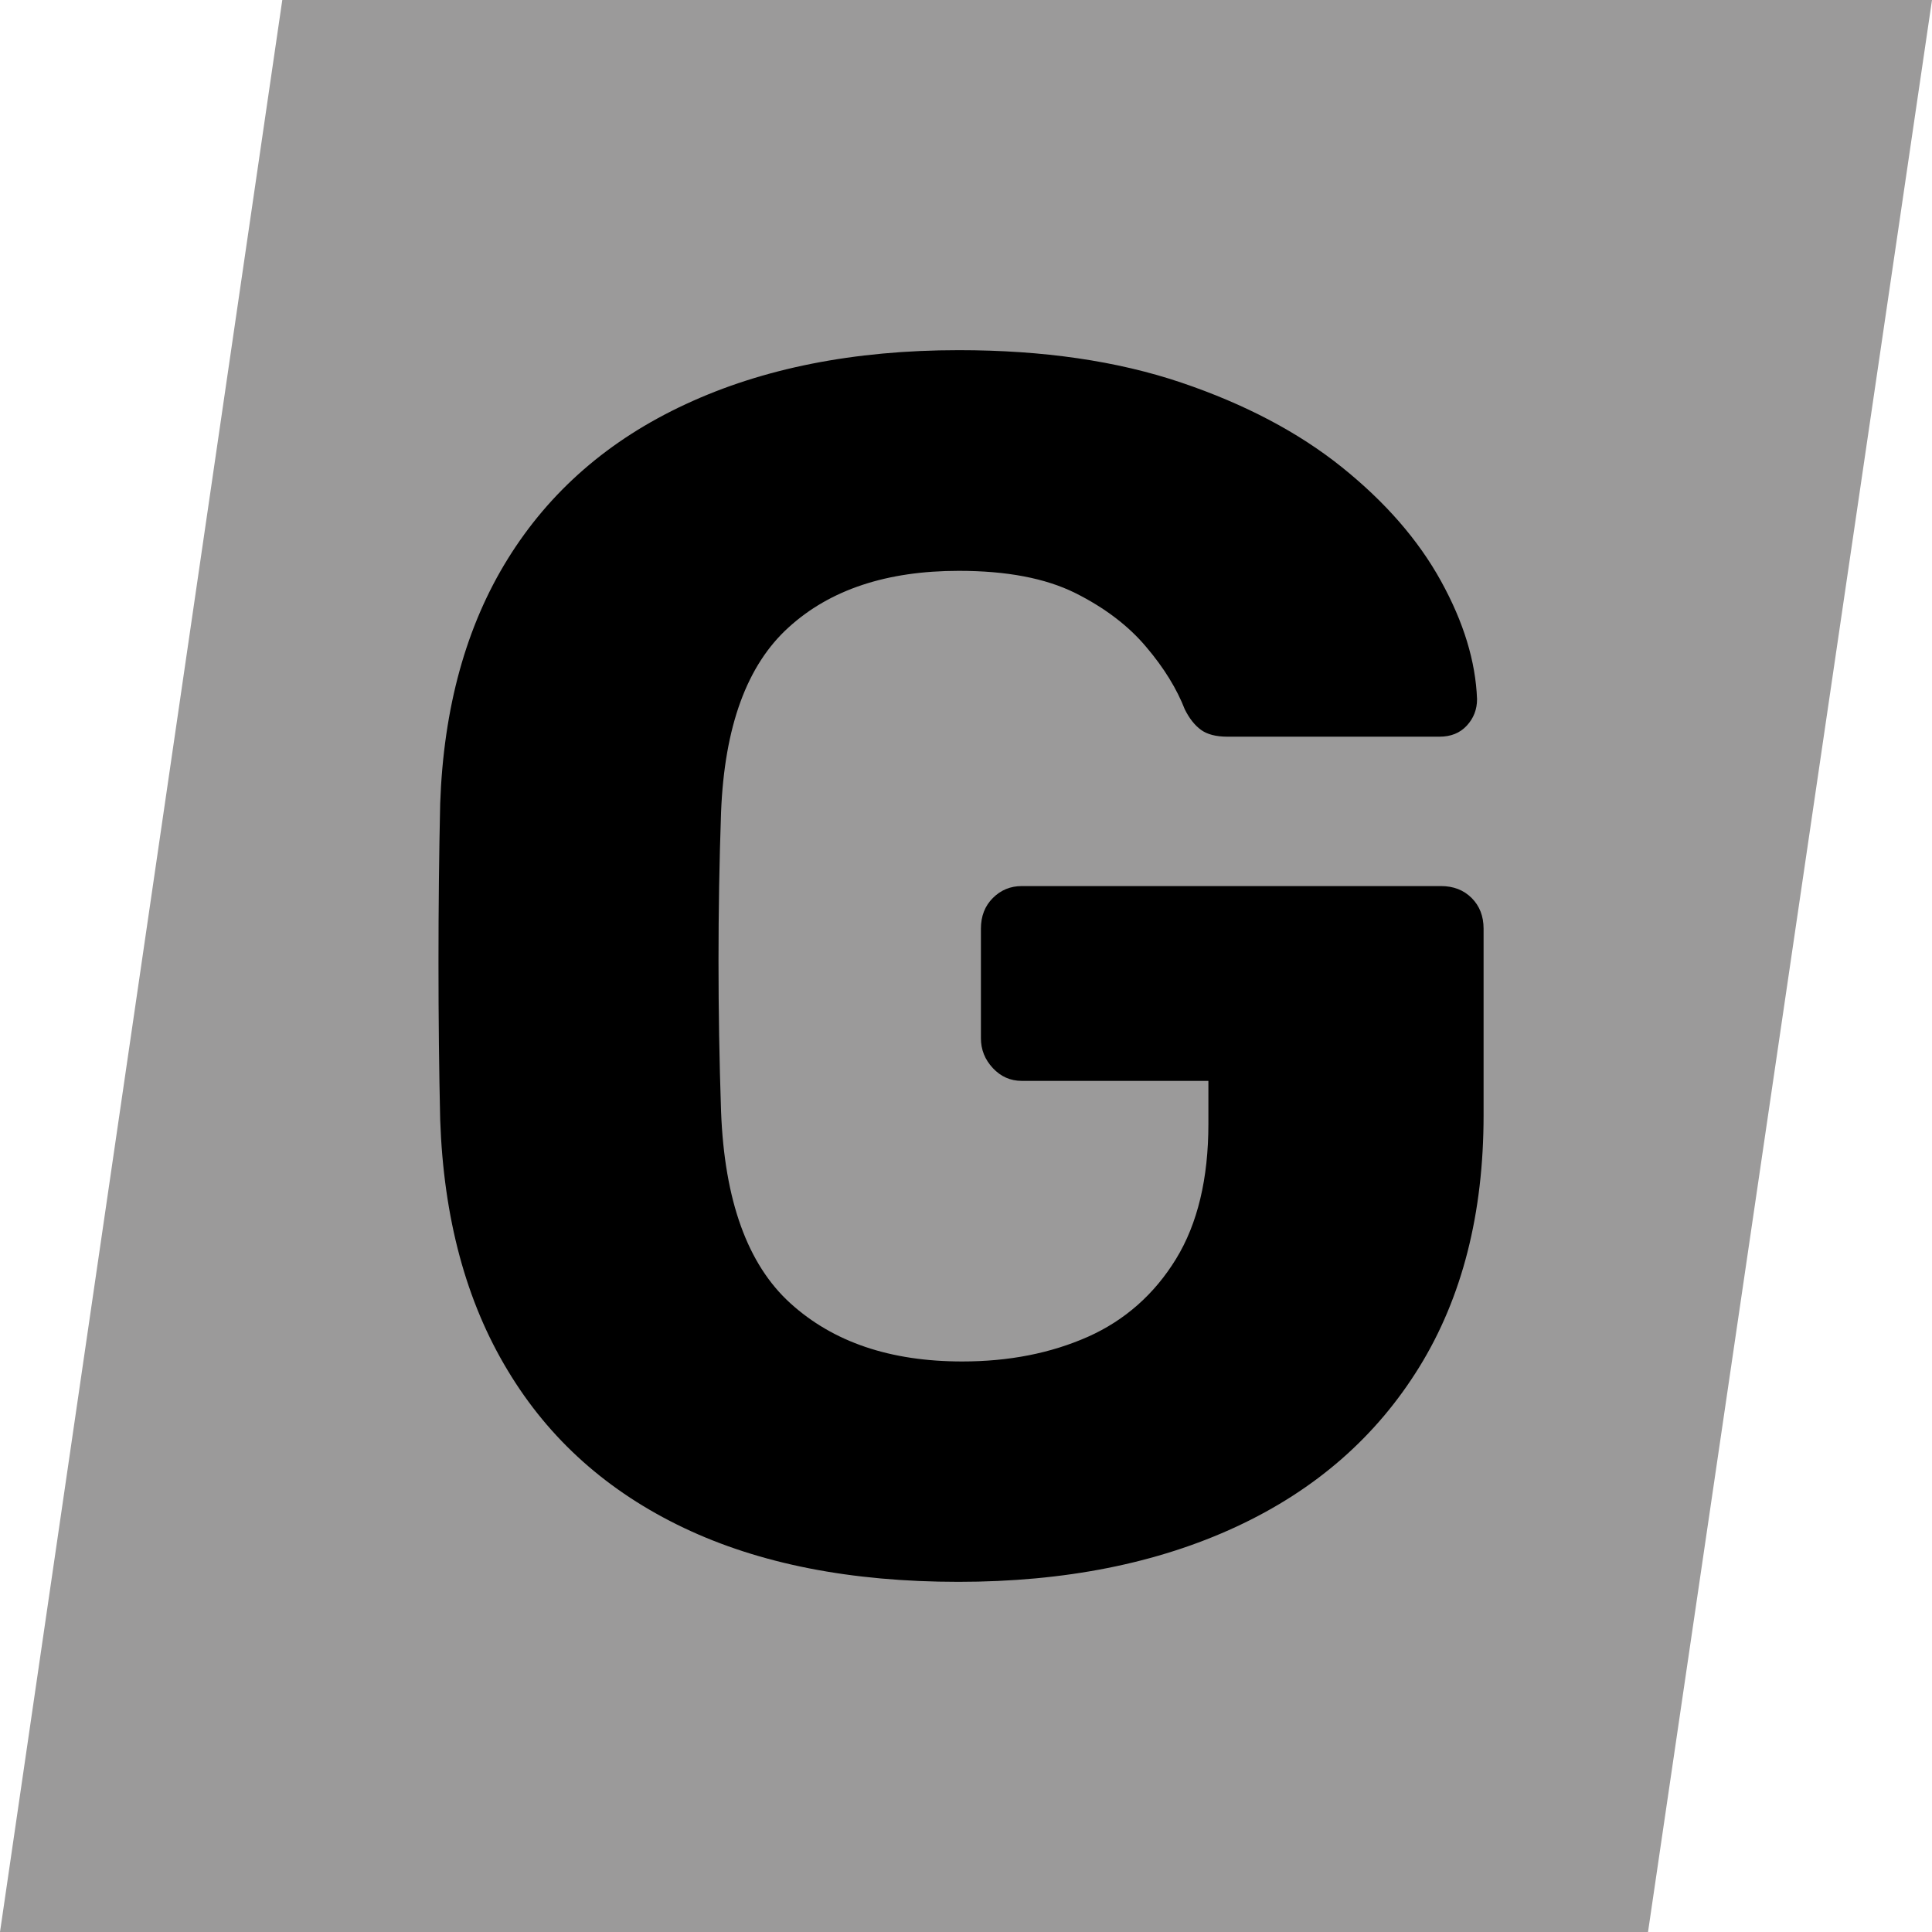
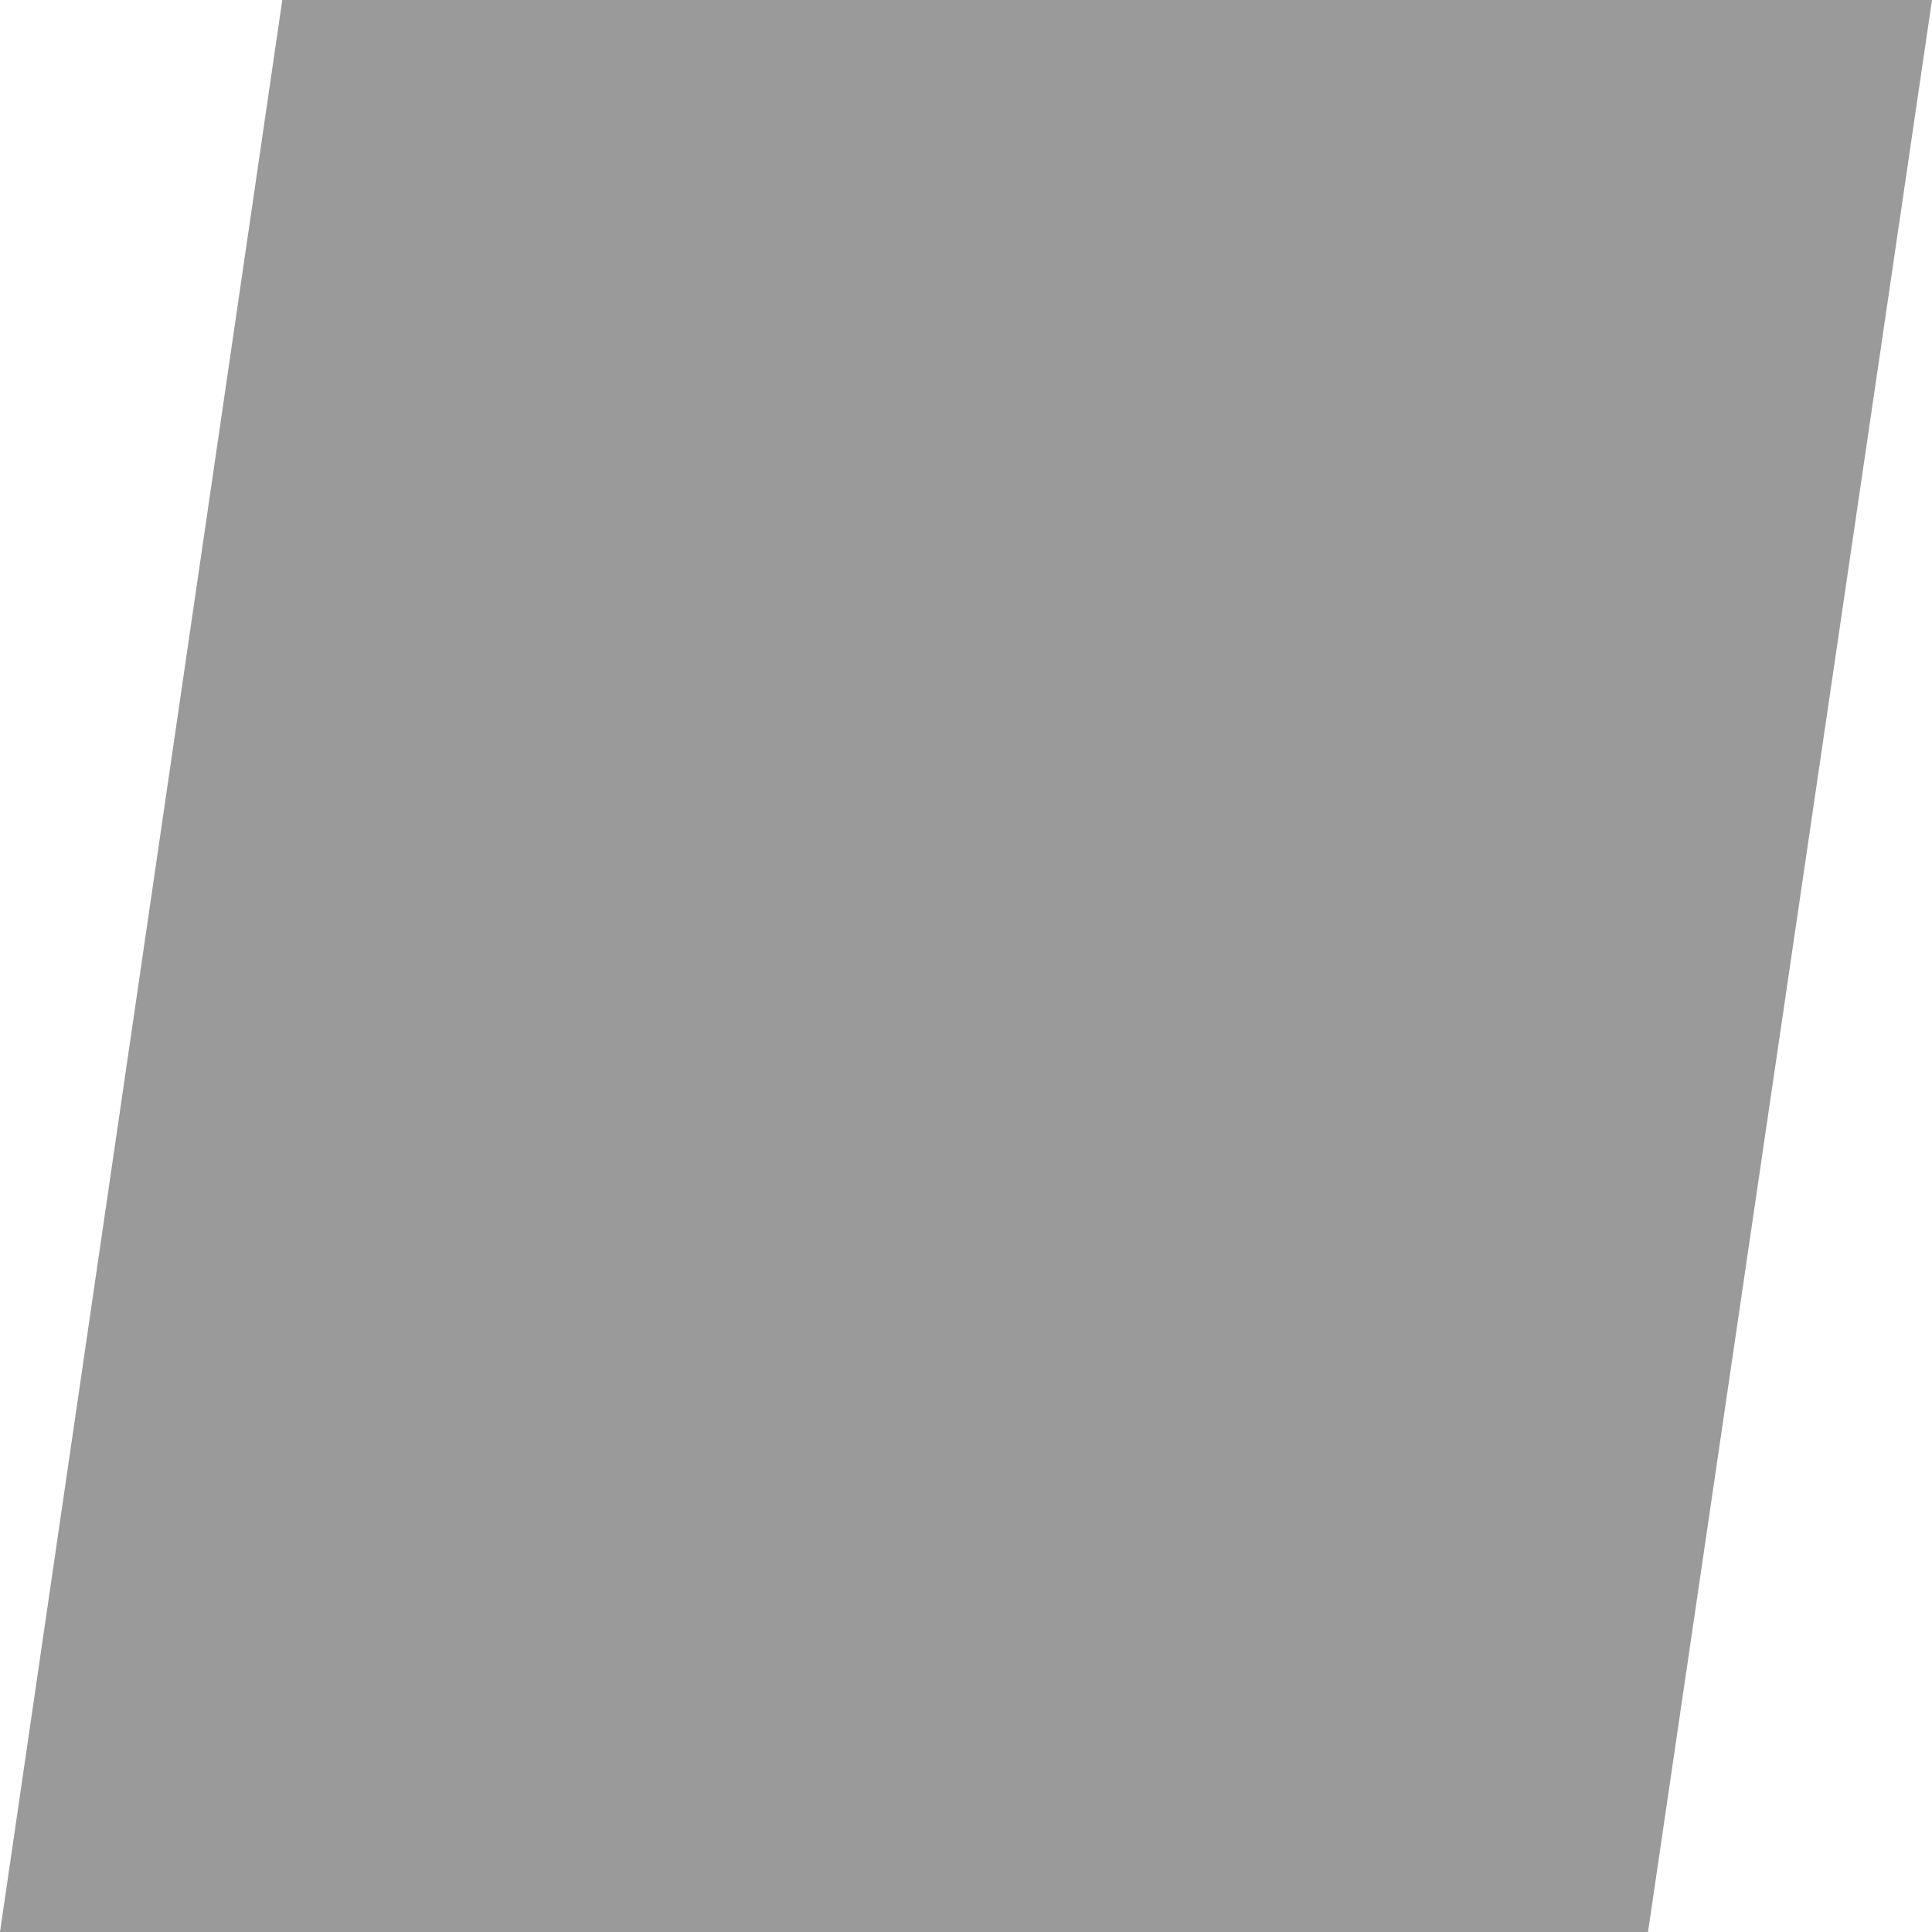
<svg xmlns="http://www.w3.org/2000/svg" id="Ebene_1" x="0px" y="0px" viewBox="0 0 680.3 680.3" style="enable-background:new 0 0 680.3 680.3;" xml:space="preserve">
  <style type="text/css">	.st0{fill:#9B9A9A;}</style>
  <polygon class="st0" points="580.3,680.3 0,680.3 99.4,0 680.3,0 " />
  <g>
-     <path d="M337.5,557c-37.8,0-70-6.3-96.7-19c-26.7-12.7-47.4-31.1-62-55.4c-14.7-24.3-22.6-53.7-23.8-88.3  c-0.4-17.3-0.6-35.7-0.6-55.4c0-19.7,0.2-38.3,0.6-56c1.2-33.7,9.1-62.4,23.8-86.1c14.7-23.7,35.5-41.9,62.7-54.5  c27.1-12.6,59.1-19,96.1-19c29.7,0,55.8,3.8,78.3,11.4c22.5,7.6,41.4,17.6,56.6,29.8c15.3,12.3,26.9,25.6,34.9,40.1  c8,14.5,12.2,28.3,12.7,41.6c0,3.6-1.2,6.7-3.6,9.3c-2.4,2.6-5.6,3.9-9.6,3.9h-74.7c-4,0-7.1-0.8-9.3-2.4c-2.2-1.6-4.1-4-5.7-7.2  c-2.8-7.2-7.3-14.6-13.6-22c-6.2-7.4-14.6-13.8-25-19c-10.5-5.2-24.1-7.8-41-7.8c-25.3,0-45.3,6.6-59.9,19.9  c-14.7,13.3-22.6,34.9-23.8,65.1c-1.2,34.5-1.2,69.7,0,105.4c1.2,31.3,9.3,53.8,24.4,67.5c15.1,13.7,35.2,20.5,60.5,20.5  c16.5,0,31.2-2.9,44.3-8.7c13-5.8,23.4-15,31-27.4c7.6-12.4,11.4-28.3,11.4-47.6v-15.1h-65.7c-4,0-7.4-1.5-10.2-4.5  c-2.8-3-4.2-6.5-4.2-10.5v-38.6c0-4.4,1.4-8,4.2-10.8c2.8-2.8,6.2-4.2,10.2-4.2h147.6c4.4,0,8,1.4,10.8,4.2  c2.8,2.8,4.2,6.4,4.2,10.8v65.7c0,34.5-7.5,64.1-22.6,88.6c-15.1,24.5-36.5,43.3-64.5,56.3C407.5,550.5,374.9,557,337.5,557z" />
-   </g>
+     </g>
</svg>